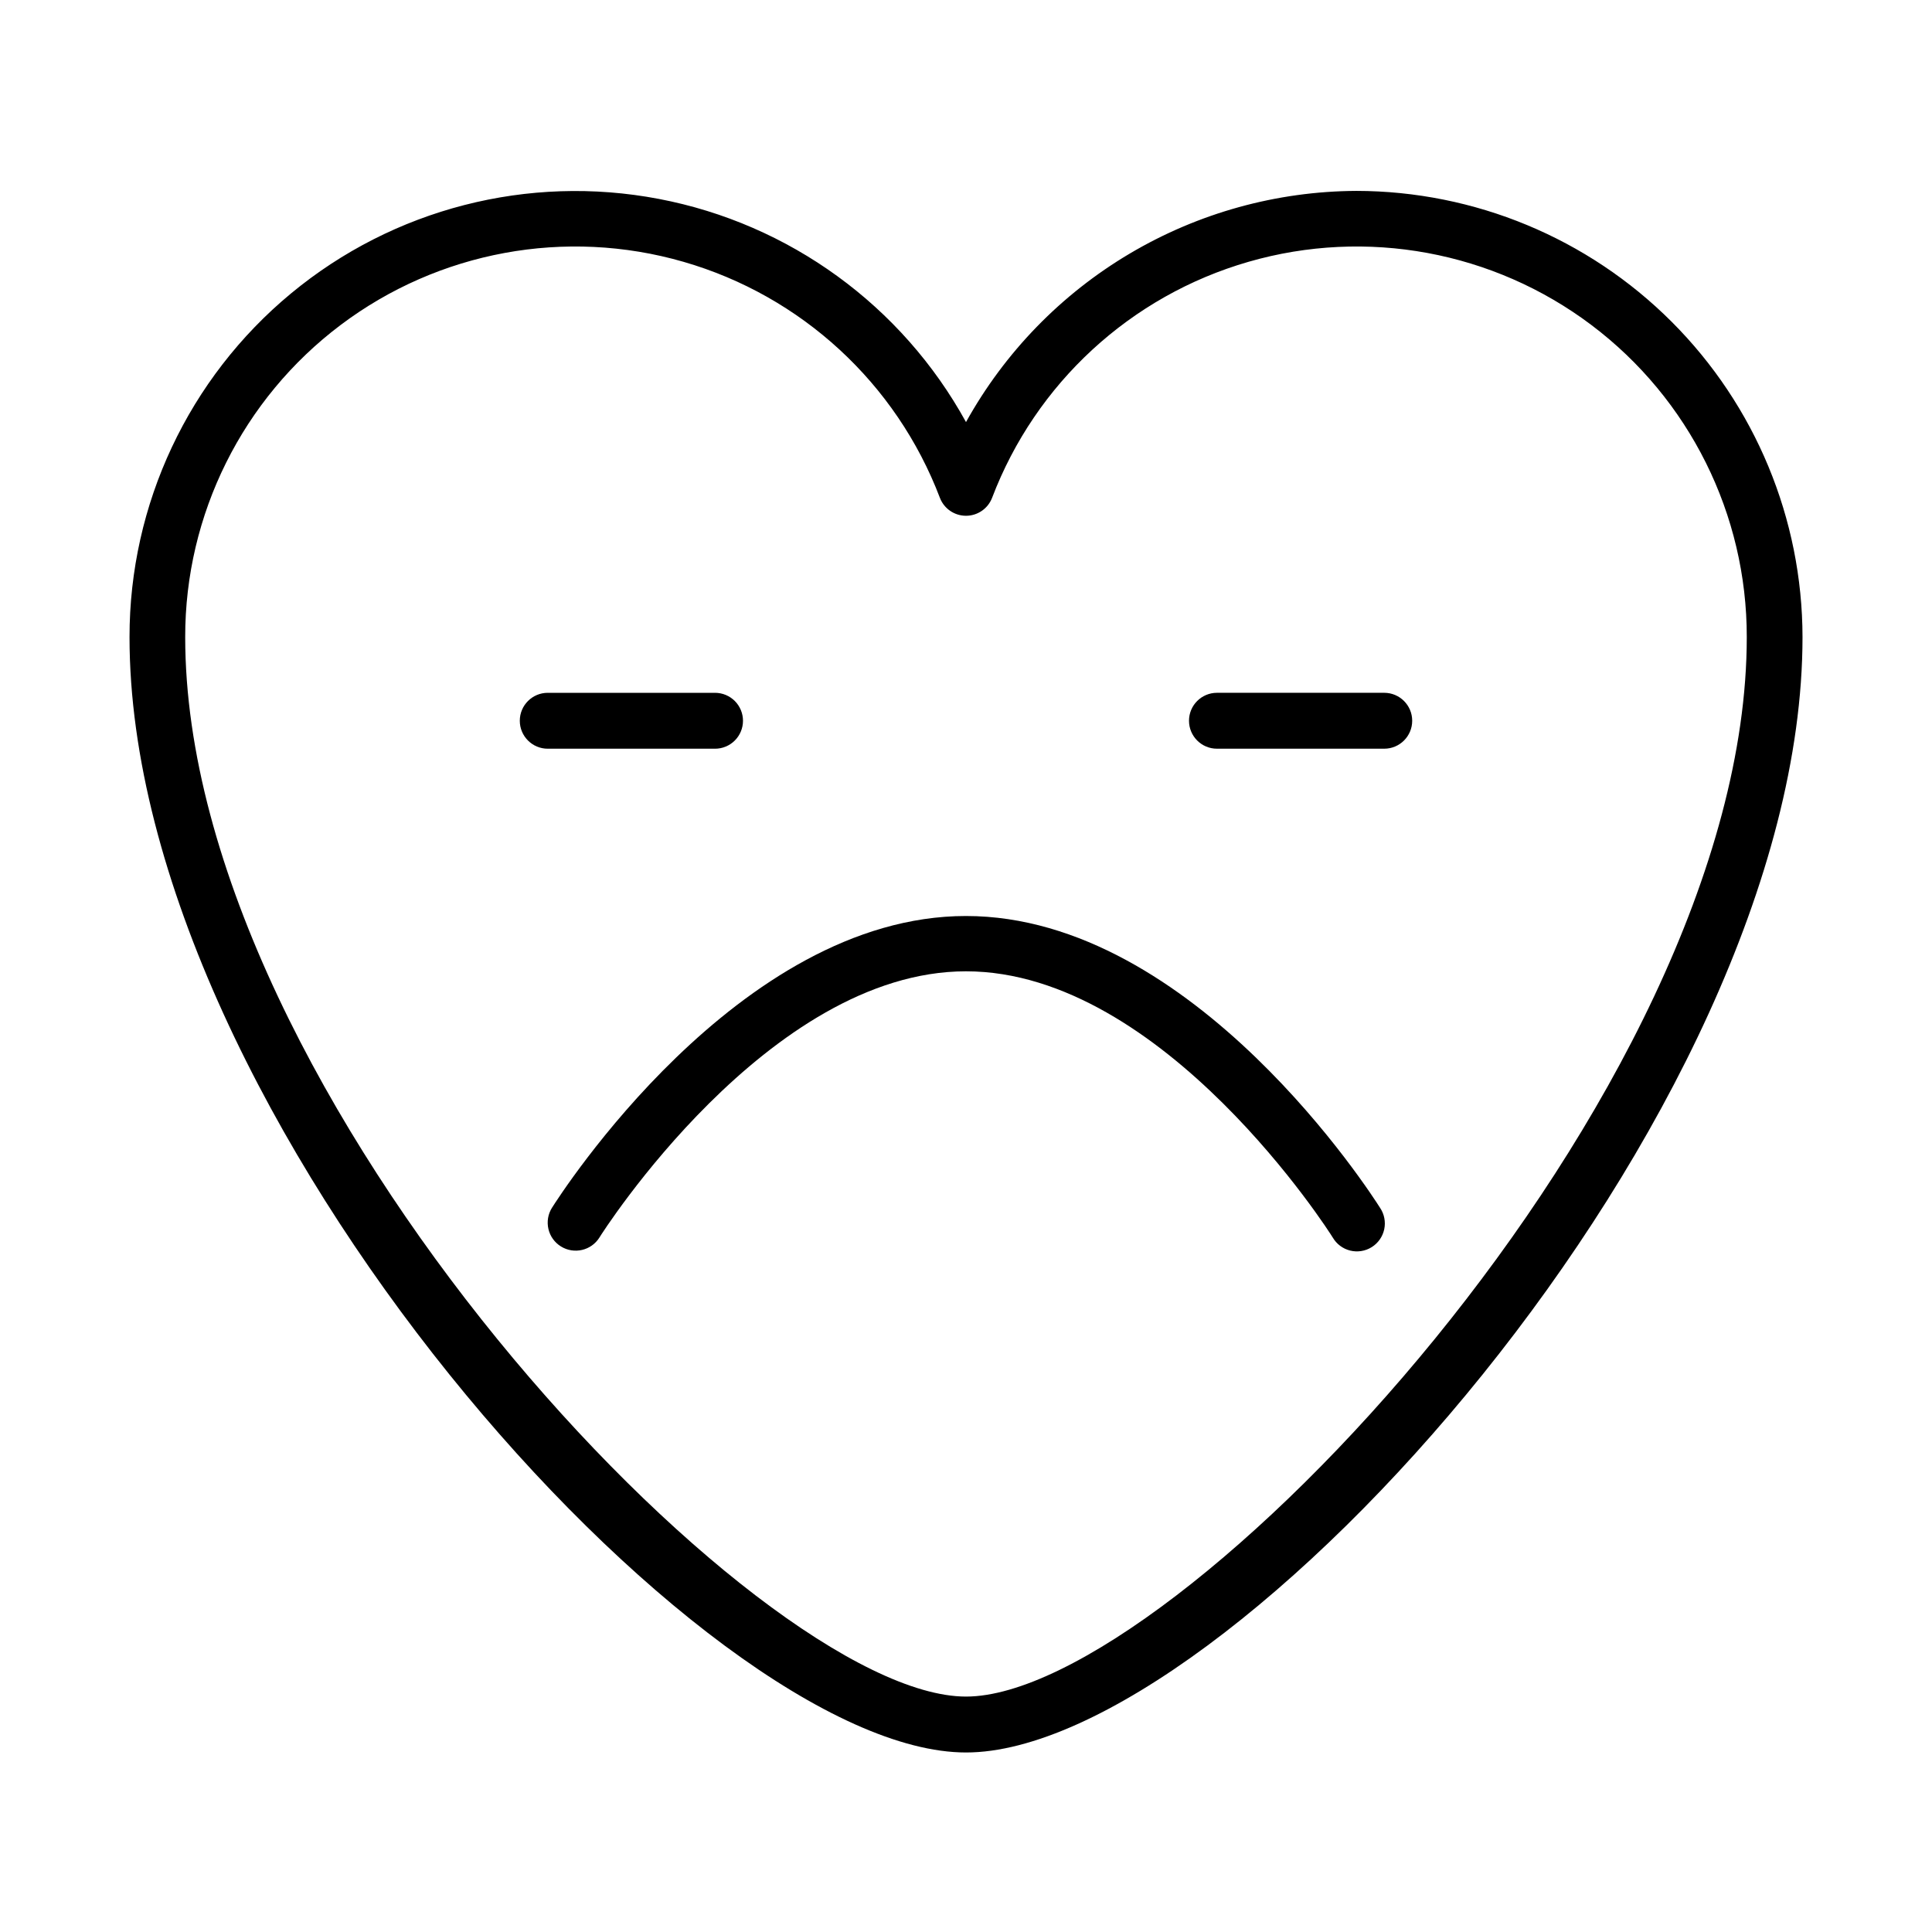
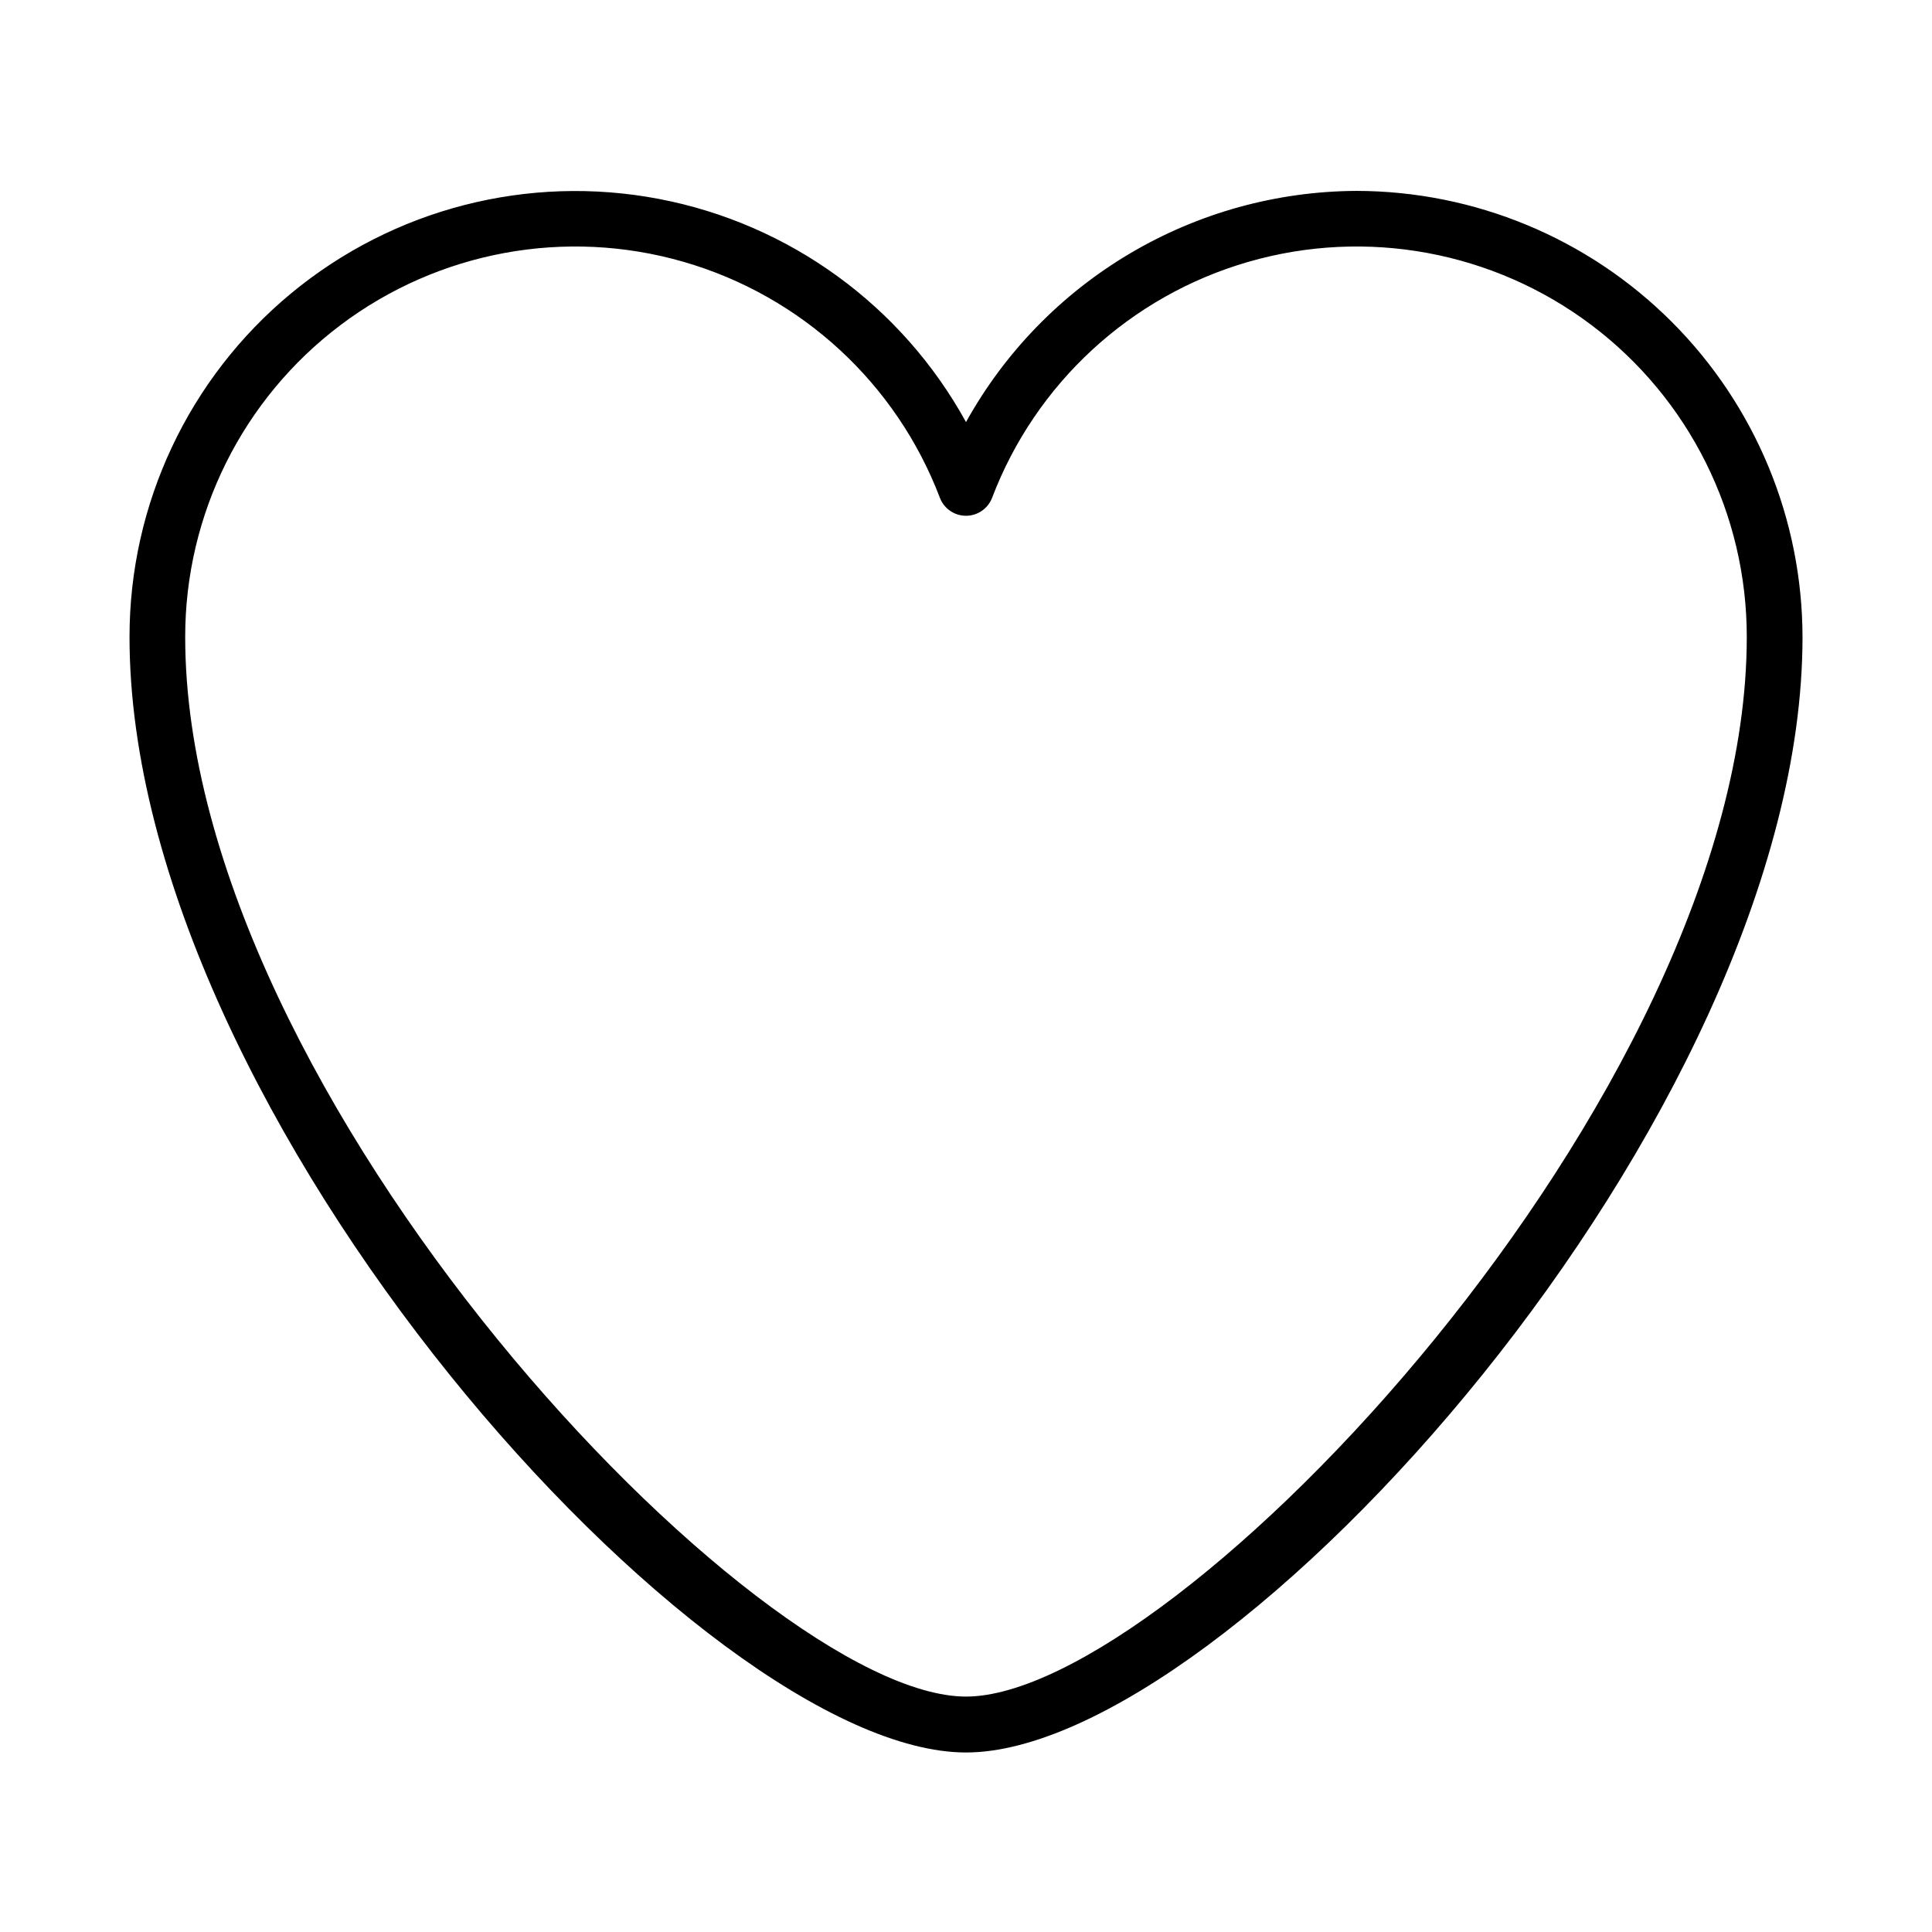
<svg xmlns="http://www.w3.org/2000/svg" fill="#000000" width="800px" height="800px" version="1.1" viewBox="144 144 512 512">
  <g>
    <path d="m503.43 194.59c-21.125 0.105-41.844 5.84-60.023 16.605s-33.16 26.184-43.406 44.66c-16.969-30.863-46.816-52.551-81.414-59.145-34.598-6.594-70.332 2.59-97.461 25.051s-42.824 55.855-42.801 91.074c0 126.91 152.1 295.59 221.68 295.59 69.574 0 221.68-168.68 221.68-295.59-0.043-31.348-12.512-61.402-34.68-83.566-22.164-22.168-52.219-34.637-83.566-34.68zm-103.43 399.02c-55.422 0-206.92-159.15-206.92-280.77-0.039-32.512 15.215-63.148 41.184-82.711 25.969-19.559 59.625-25.766 90.859-16.75 31.238 9.012 56.414 32.195 67.973 62.582 1.105 2.848 3.848 4.723 6.902 4.723 3.051 0 5.793-1.875 6.902-4.723 11.555-30.387 36.73-53.57 67.969-62.582 31.234-9.016 64.895-2.809 90.863 16.75 25.965 19.562 41.219 50.199 41.18 82.711 0 121.62-151.5 280.77-206.91 280.77z" />
-     <path d="m400 386.75c-60.457 0-107.71 74.16-109.73 77.336v-0.004c-1.043 1.672-1.379 3.688-0.934 5.606 0.441 1.918 1.629 3.582 3.301 4.621 3.477 2.172 8.059 1.113 10.227-2.367 0.402-0.707 44.688-70.535 97.133-70.535 52.445 0 96.73 69.727 97.184 70.535h0.004c1.008 1.738 2.676 2.992 4.625 3.473 1.949 0.484 4.012 0.152 5.711-0.914 1.703-1.066 2.898-2.777 3.316-4.738 0.414-1.965 0.016-4.016-1.109-5.68-2.012-3.172-49.27-77.332-109.73-77.332z" />
-     <path d="m340.9 335.01c0-1.965-0.781-3.848-2.168-5.238-1.391-1.387-3.273-2.168-5.238-2.168h-44.336c-4.09 0-7.406 3.316-7.406 7.406 0 4.09 3.316 7.406 7.406 7.406h44.336c1.965 0 3.848-0.781 5.238-2.172 1.387-1.387 2.168-3.269 2.168-5.234z" />
-     <path d="m510.84 327.6h-44.336c-4.09 0-7.406 3.316-7.406 7.406 0 4.09 3.316 7.406 7.406 7.406h44.336c4.09 0 7.406-3.316 7.406-7.406 0-4.09-3.316-7.406-7.406-7.406z" />
  </g>
</svg>